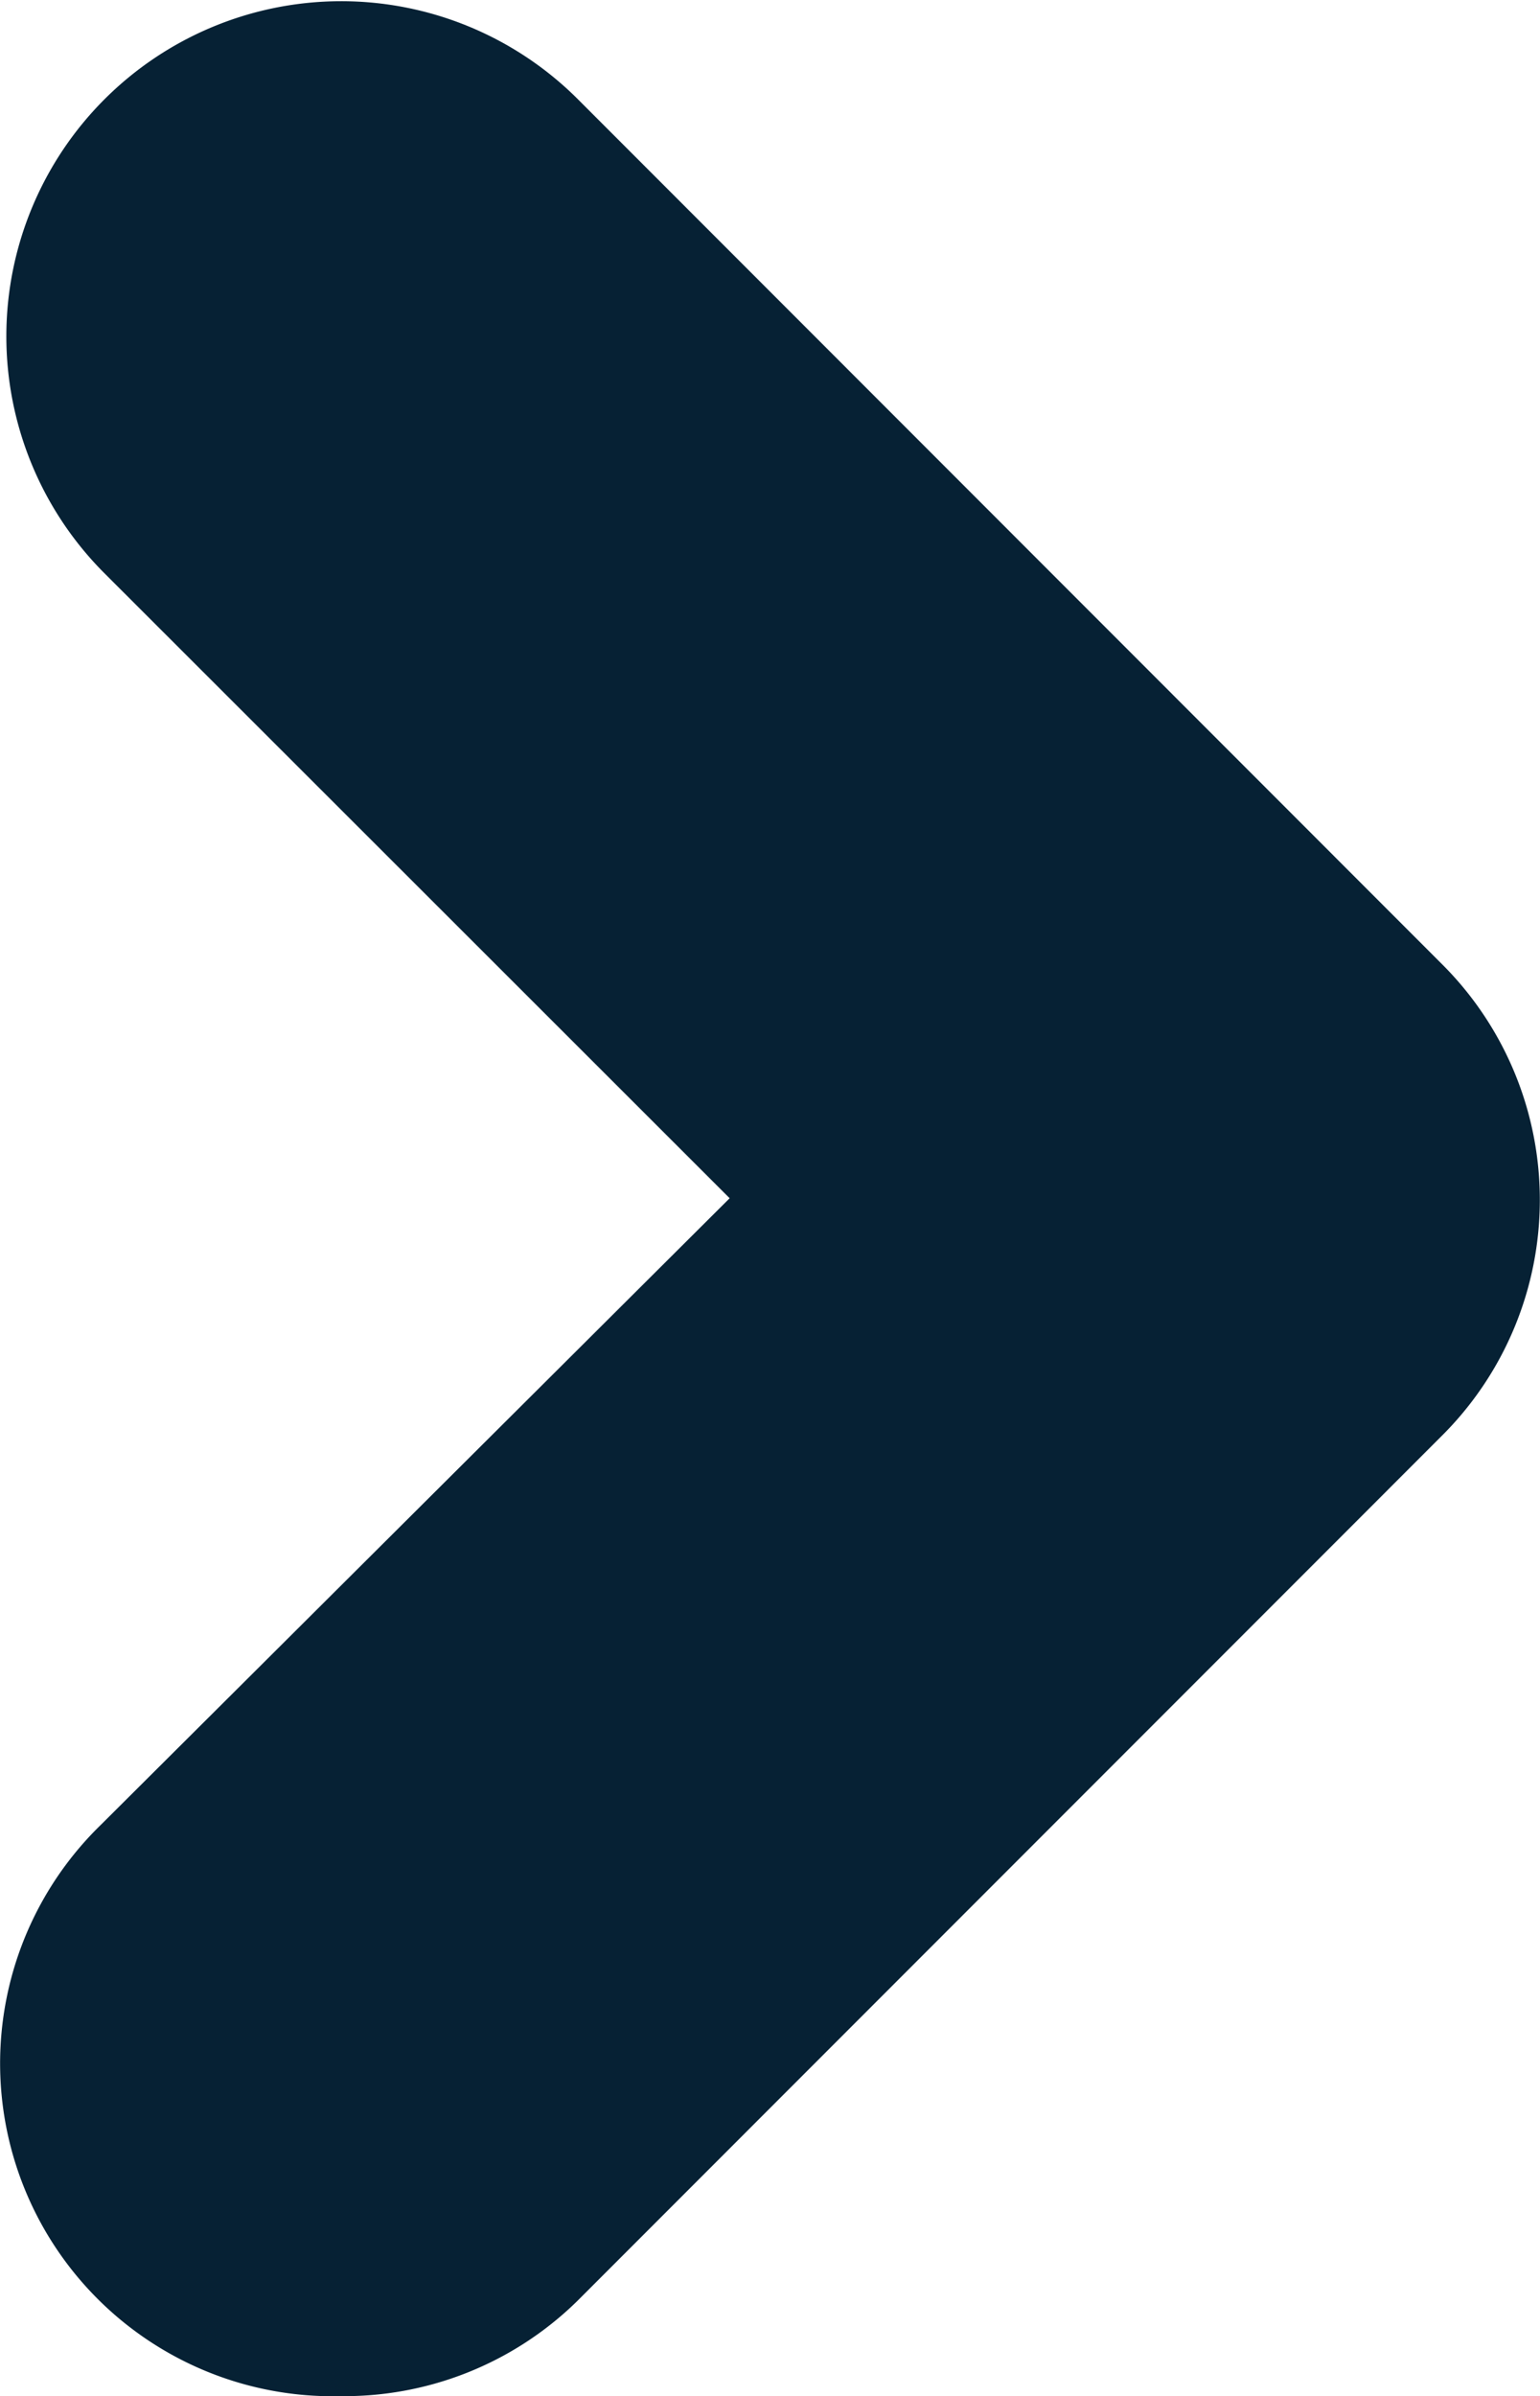
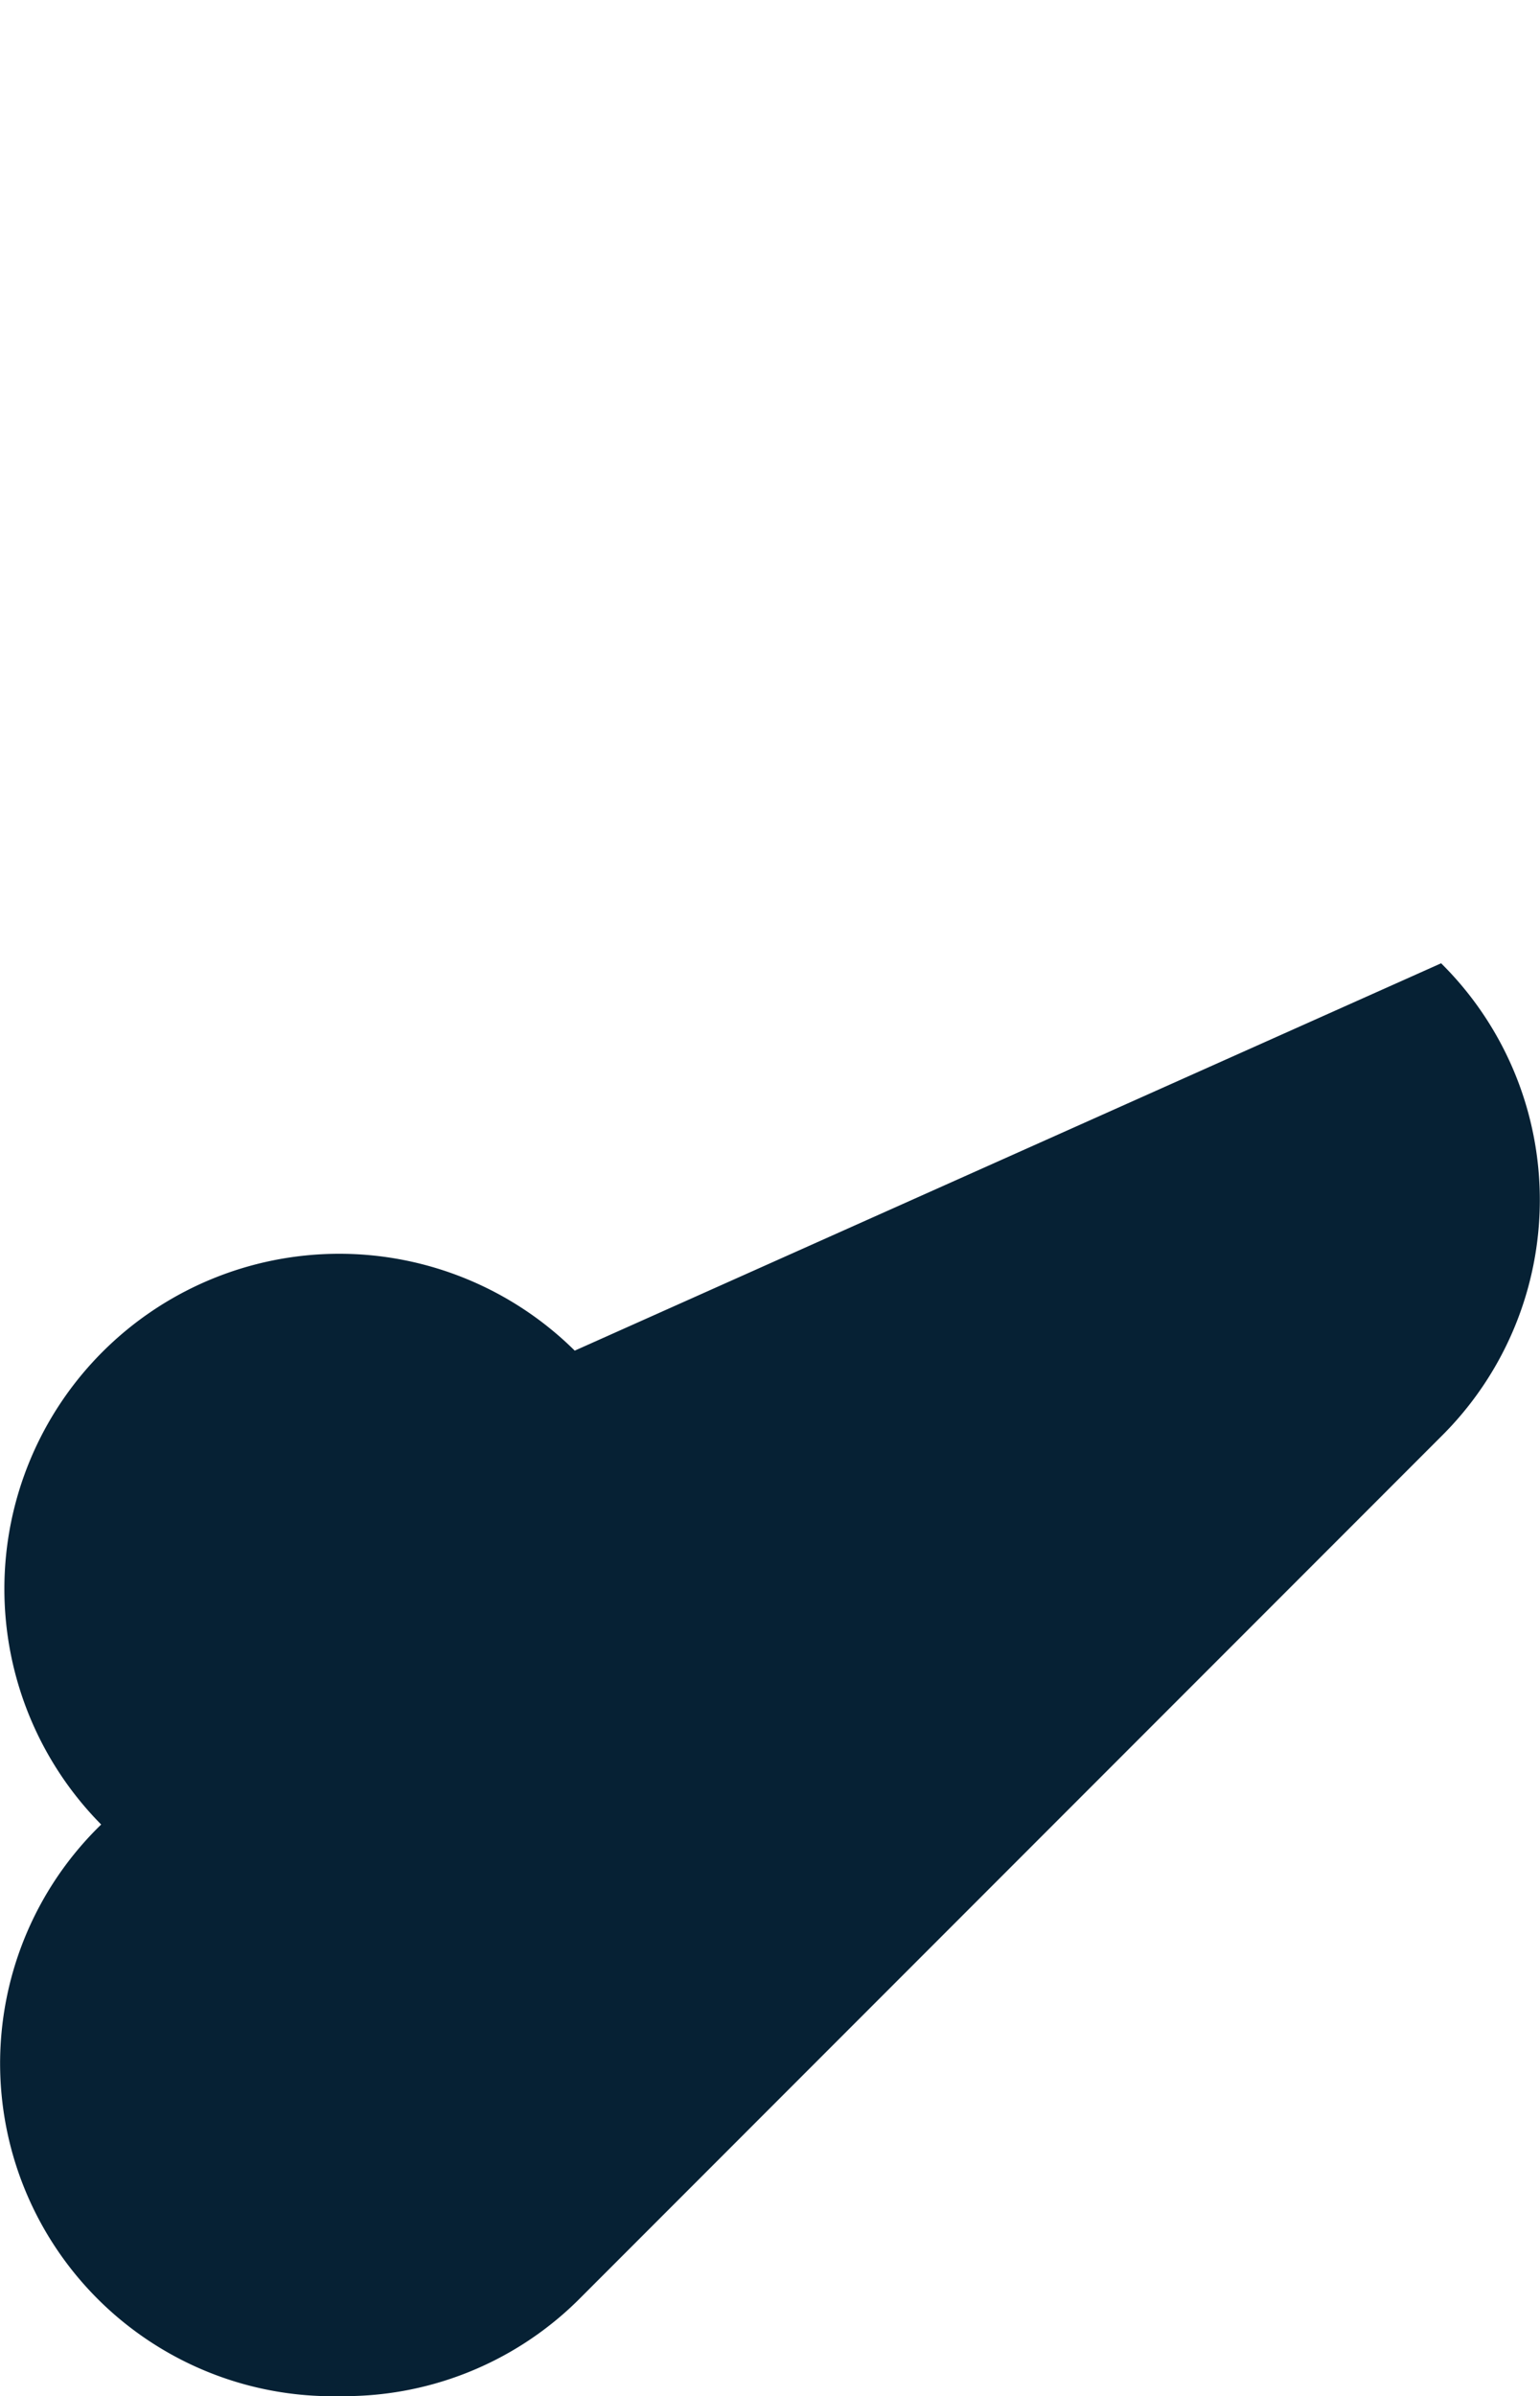
<svg xmlns="http://www.w3.org/2000/svg" width="28.191" height="43.837" viewBox="0 0 28.191 43.837">
  <defs>
    <style>.a{fill:#062134;}</style>
  </defs>
-   <path class="a" d="M6.105,43.831A6.088,6.088,0,0,1,1.771,33.373L13.276,21.916,1.807,10.459a6.13,6.13,0,0,1,8.669-8.669L26.3,17.618a6.088,6.088,0,0,1,0,8.657L10.476,42.1a6.088,6.088,0,0,1-4.371,1.729Z" transform="translate(0.081 0.004)" />
+   <path class="a" d="M6.105,43.831A6.088,6.088,0,0,1,1.771,33.373a6.13,6.13,0,0,1,8.669-8.669L26.3,17.618a6.088,6.088,0,0,1,0,8.657L10.476,42.1a6.088,6.088,0,0,1-4.371,1.729Z" transform="translate(0.081 0.004)" />
</svg>